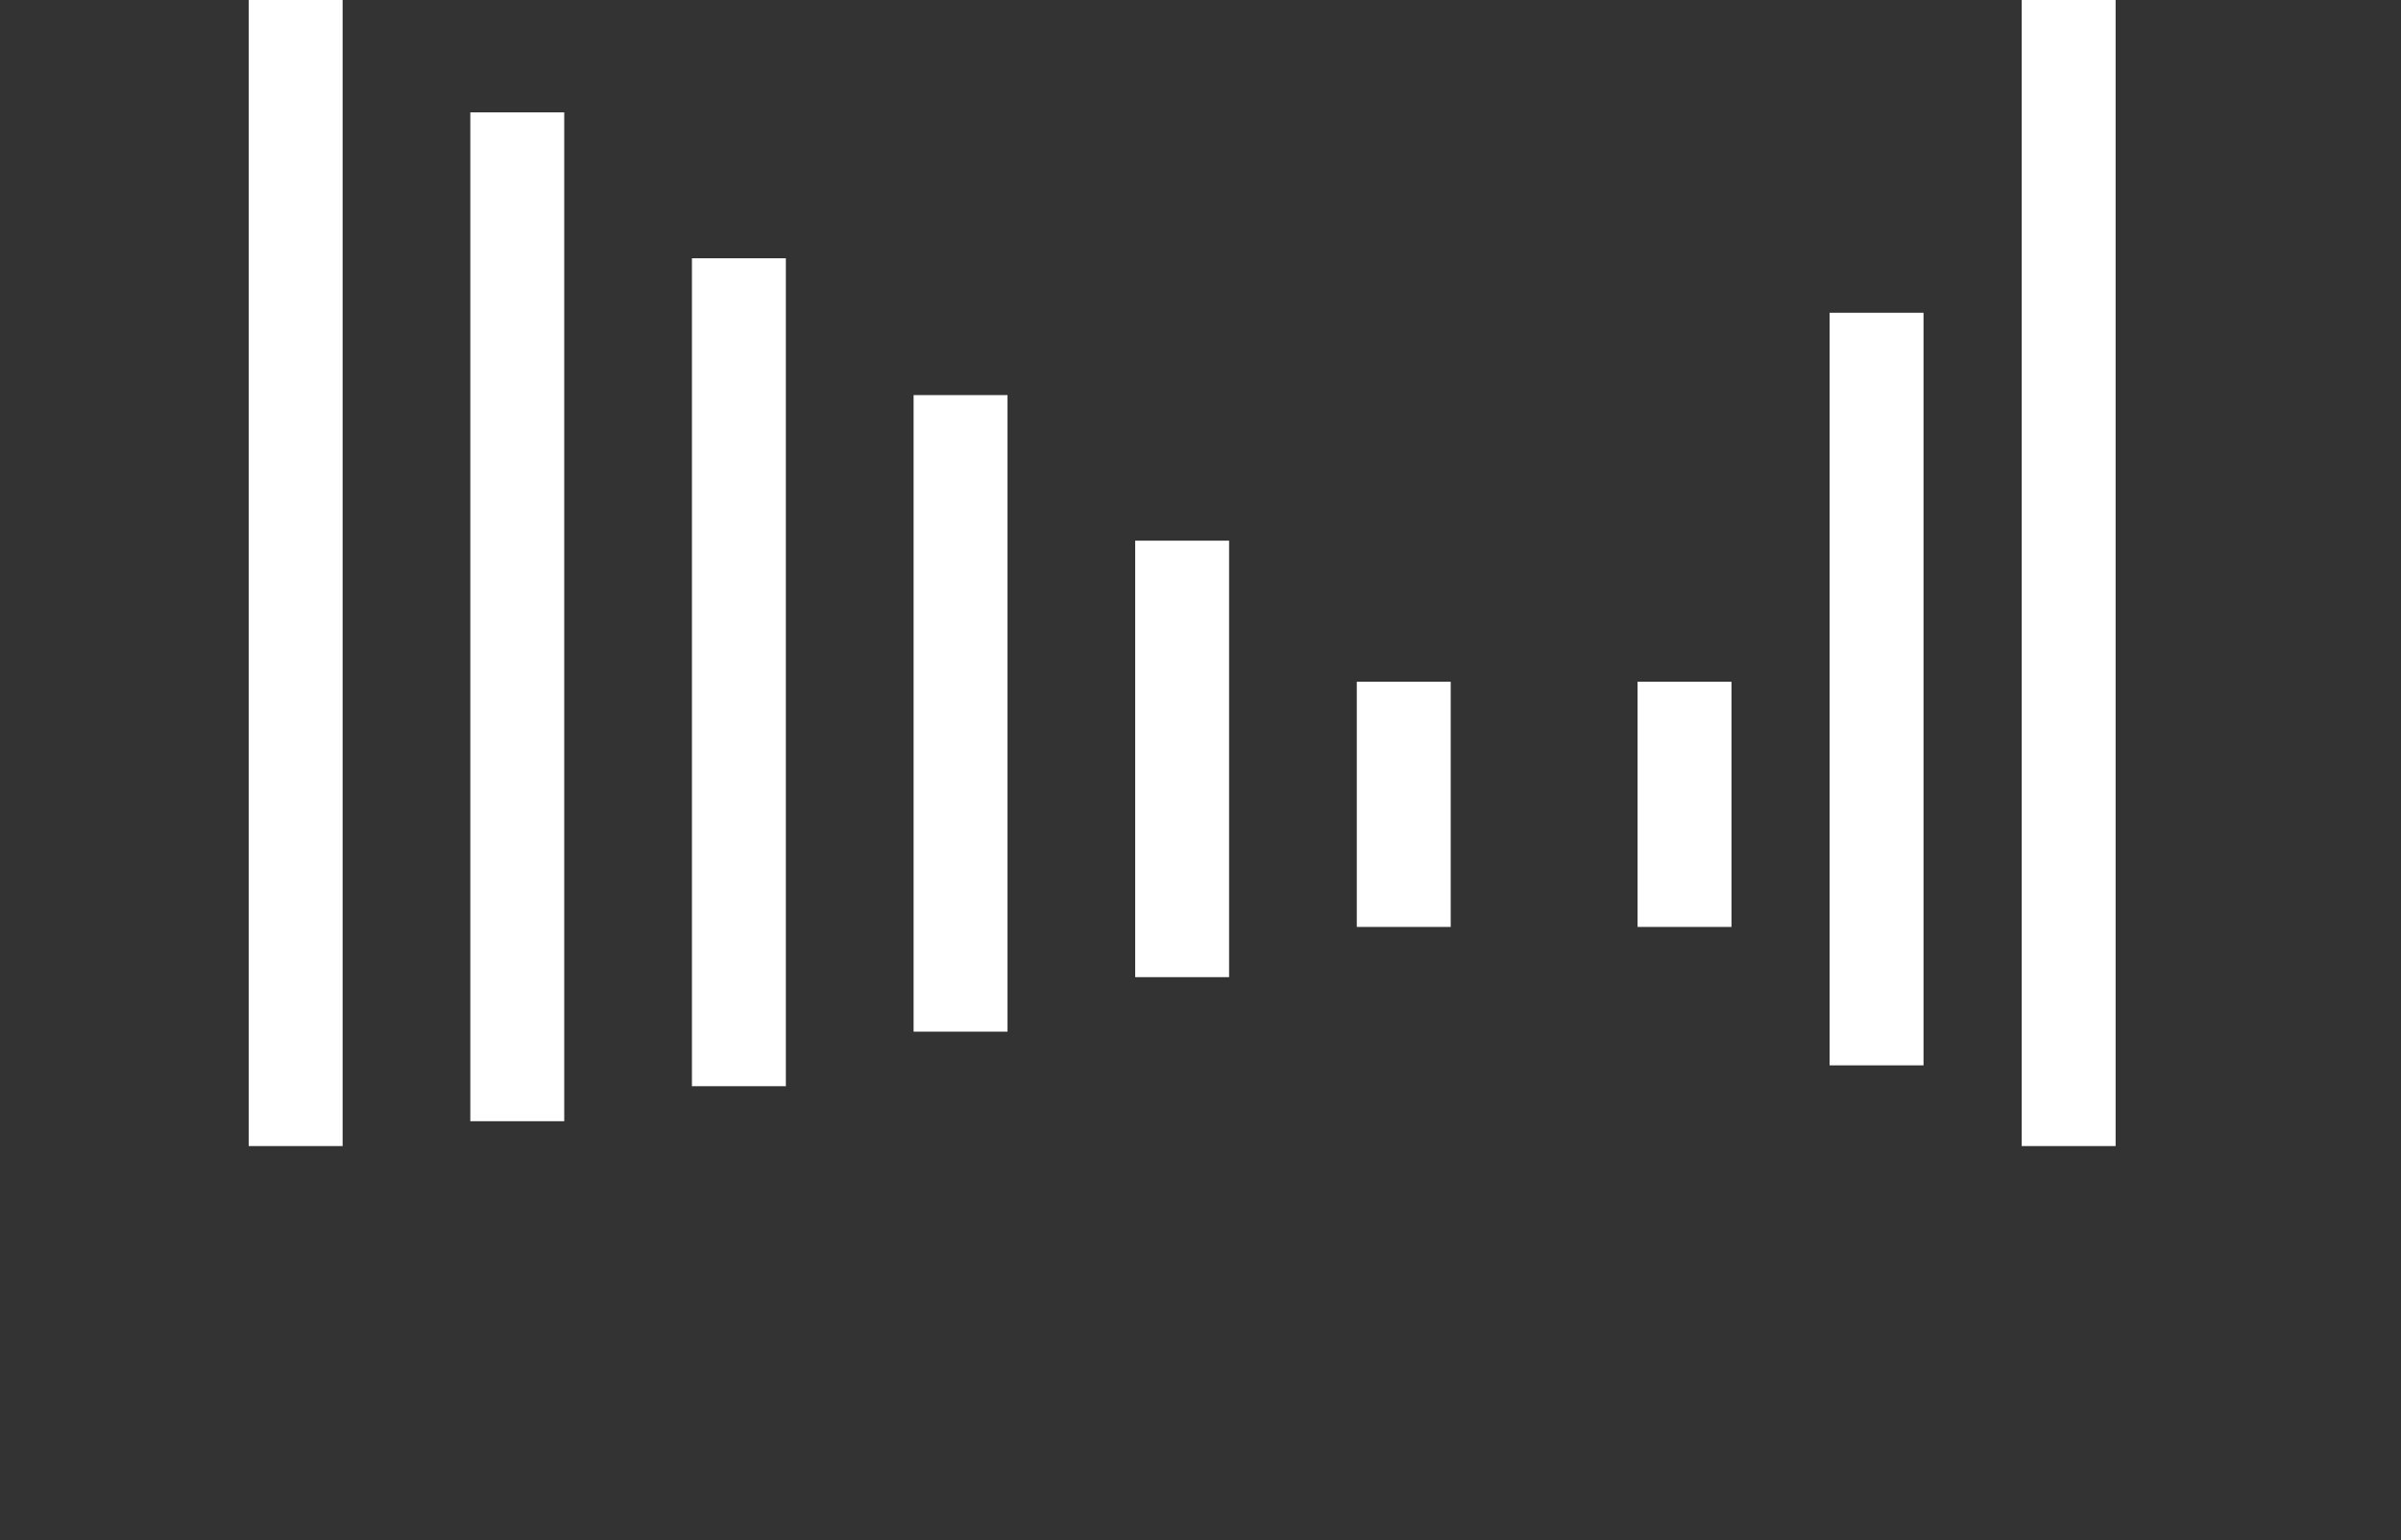
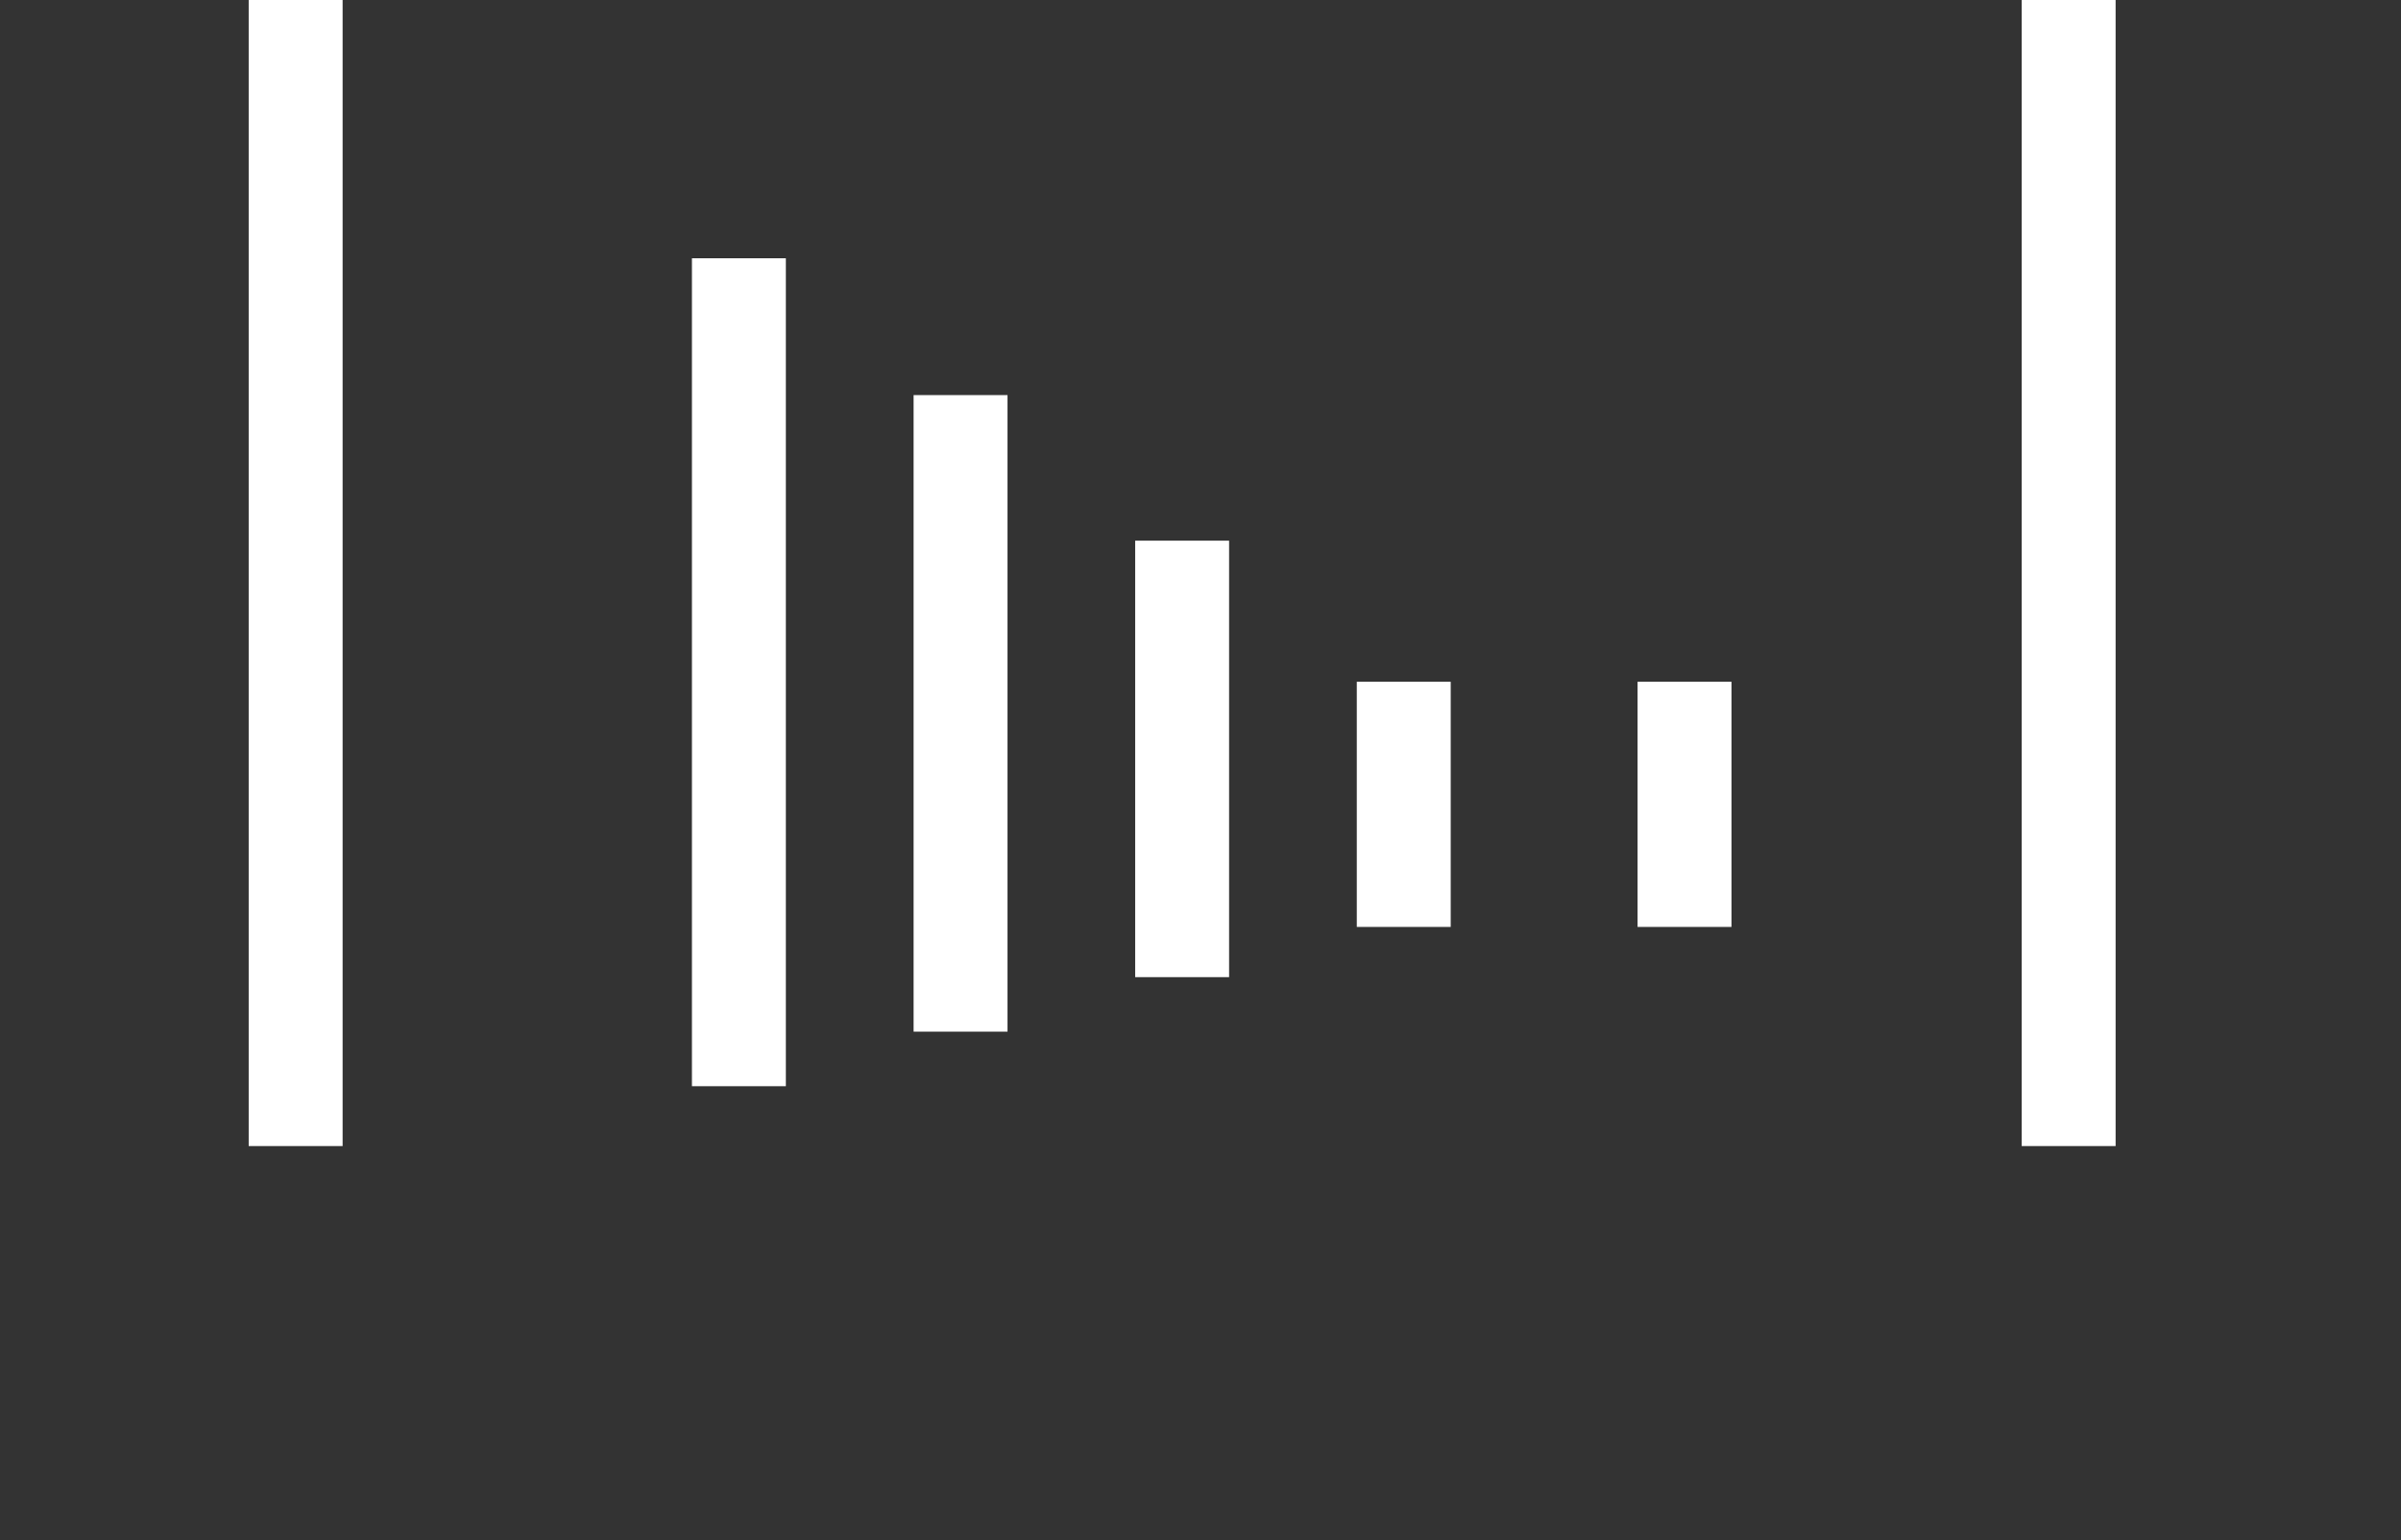
<svg xmlns="http://www.w3.org/2000/svg" id="_レイヤー_2" viewBox="0 0 586.98 376.69">
  <rect x="0" y="0" width="586.98" height="376.69" fill="#333333" stroke="none" />
  <defs>
    <style>.cls-1{fill:none;}.cls-2{fill:#ffffff;}</style>
  </defs>
  <g id="_イヤー_2">
    <g id="_イヤー_1-2">
      <g>
        <rect class="cls-1" width="586.98" height="376.69" />
        <g>
          <rect class="cls-2" x="494.25" width="22.96" height="280.27" />
-           <rect class="cls-2" x="447.29" y="76.49" width="22.96" height="184.04" />
          <rect class="cls-2" x="331.7" y="166.72" width="22.96" height="59.96" />
          <rect class="cls-2" x="400.34" y="166.72" width="22.96" height="59.96" />
          <rect class="cls-2" x="60.8" width="22.96" height="280.27" />
-           <rect class="cls-2" x="114.98" y="27.48" width="22.96" height="246.71" />
          <rect class="cls-2" x="169.16" y="63.16" width="22.96" height="202.47" />
          <rect class="cls-2" x="223.35" y="96.62" width="22.96" height="155.67" />
          <rect class="cls-2" x="277.52" y="132.22" width="22.96" height="106.74" />
        </g>
      </g>
    </g>
  </g>
</svg>